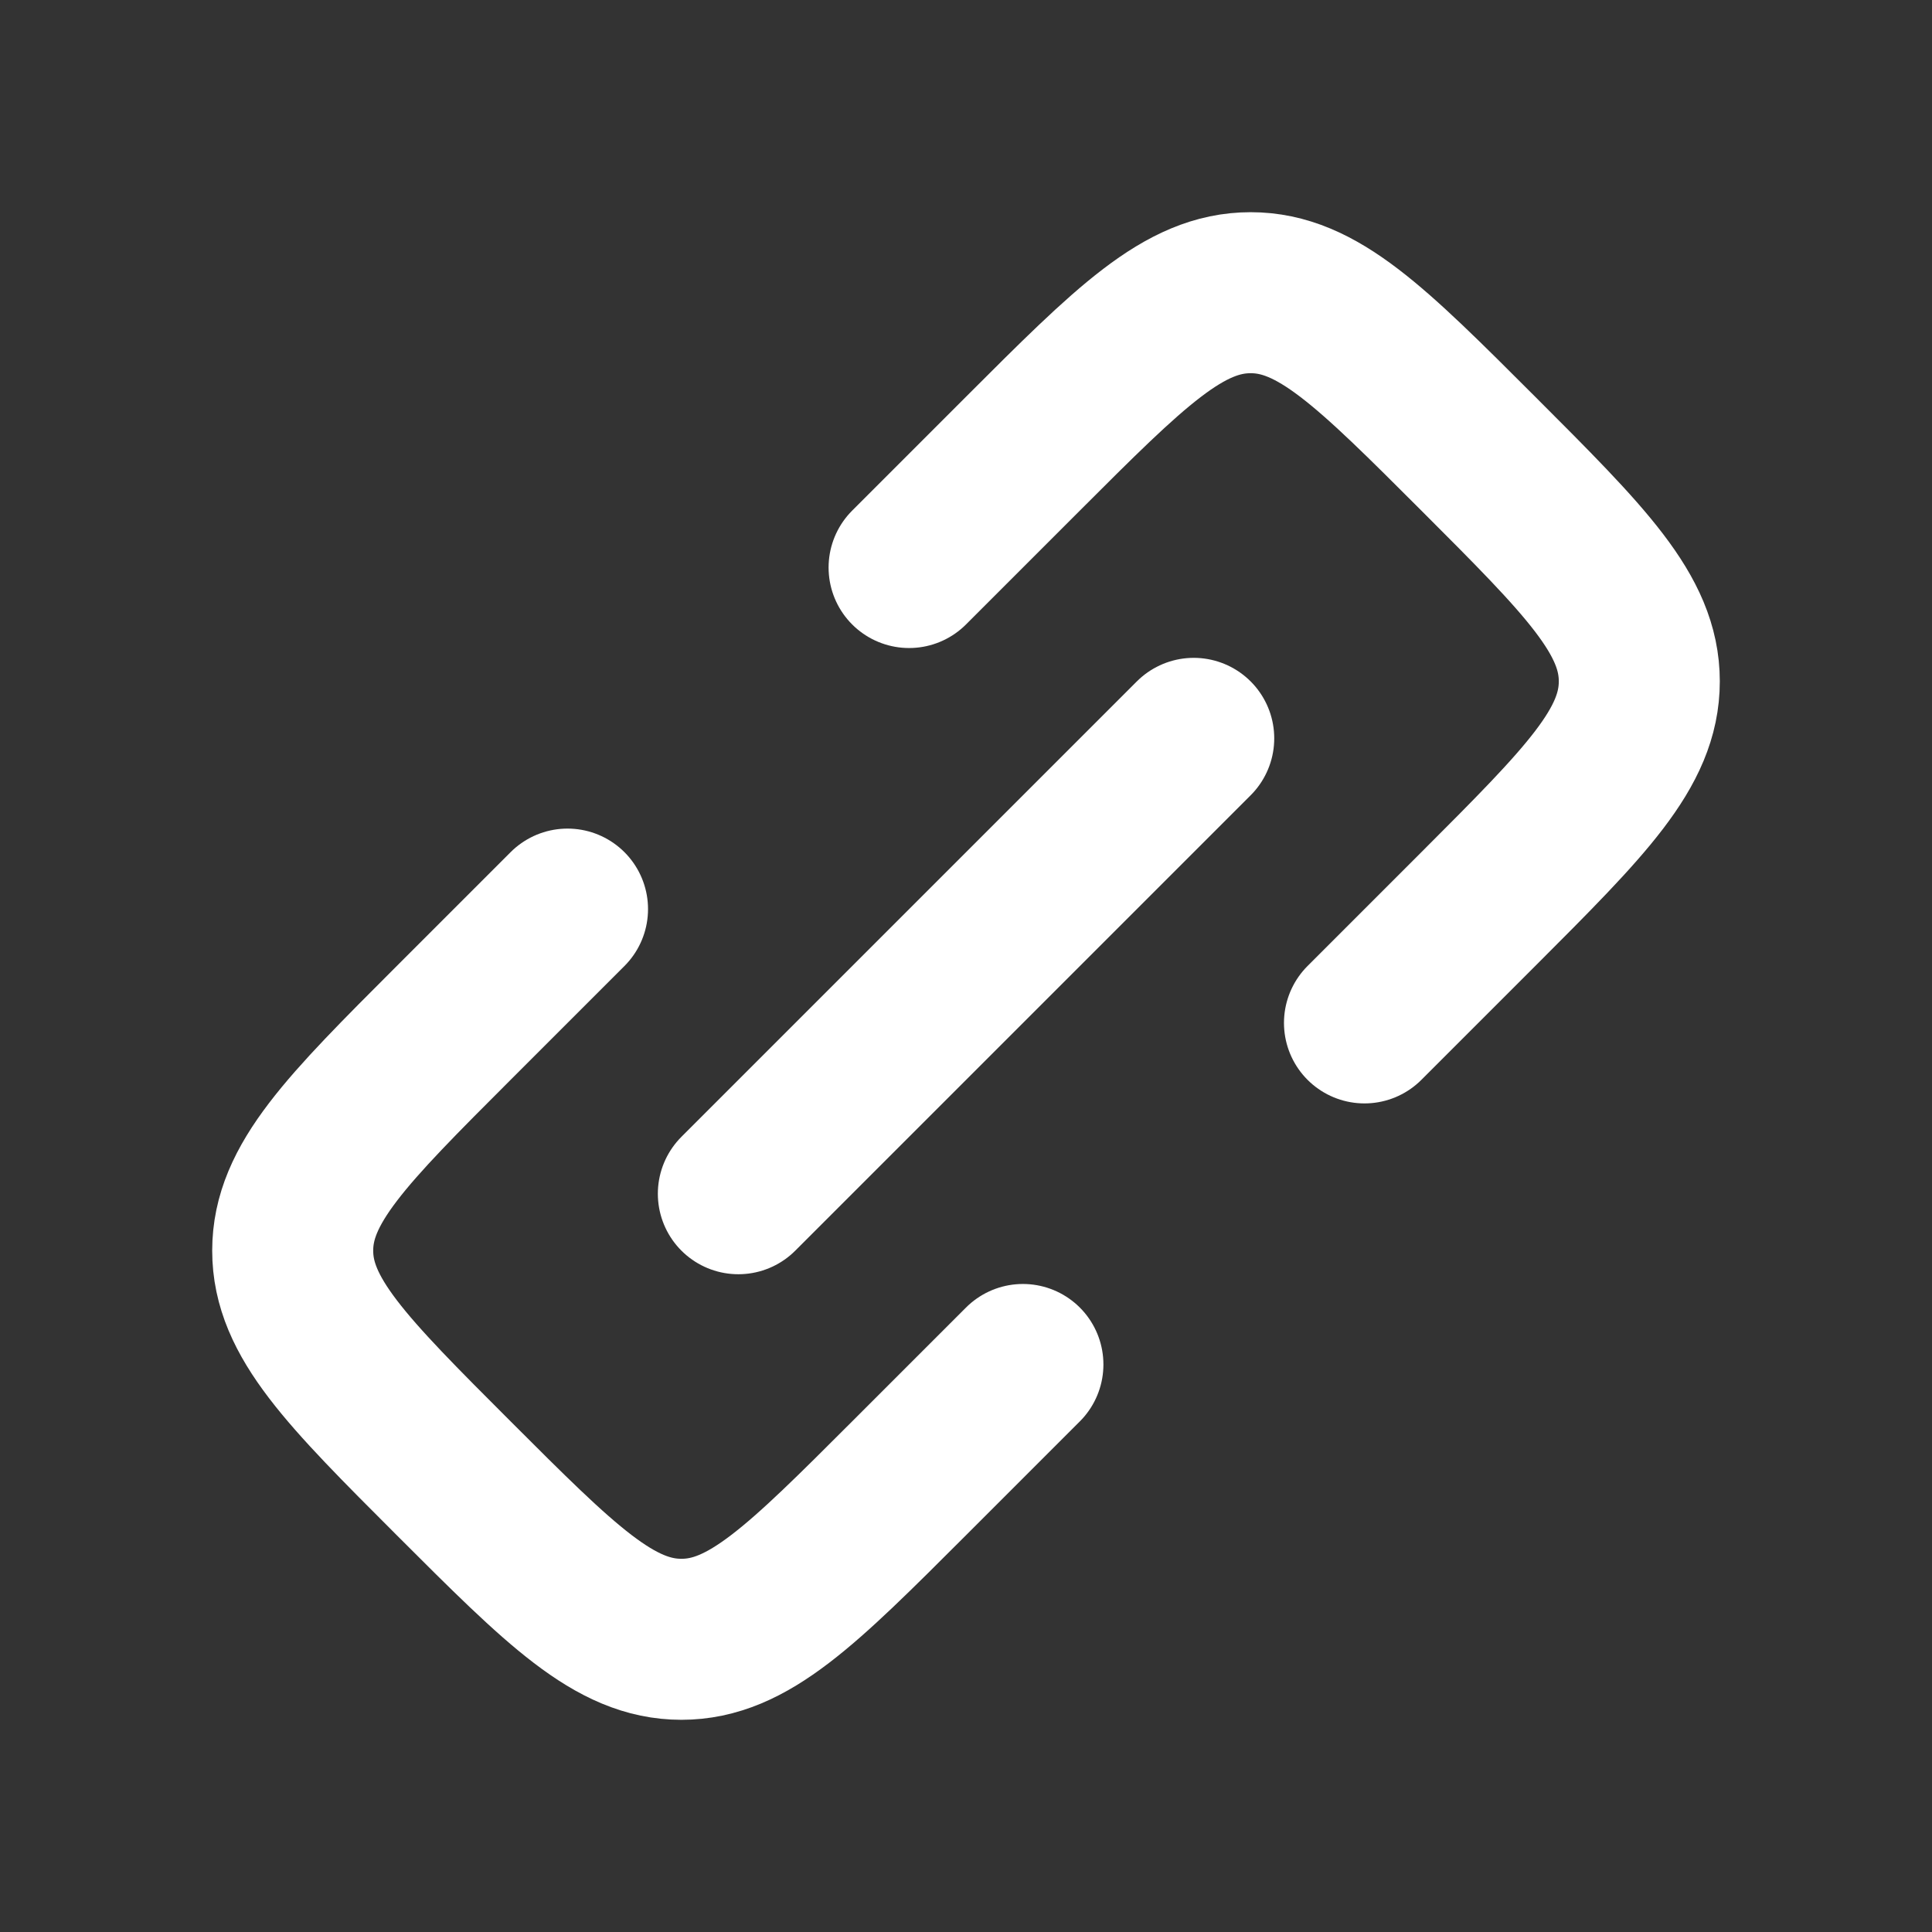
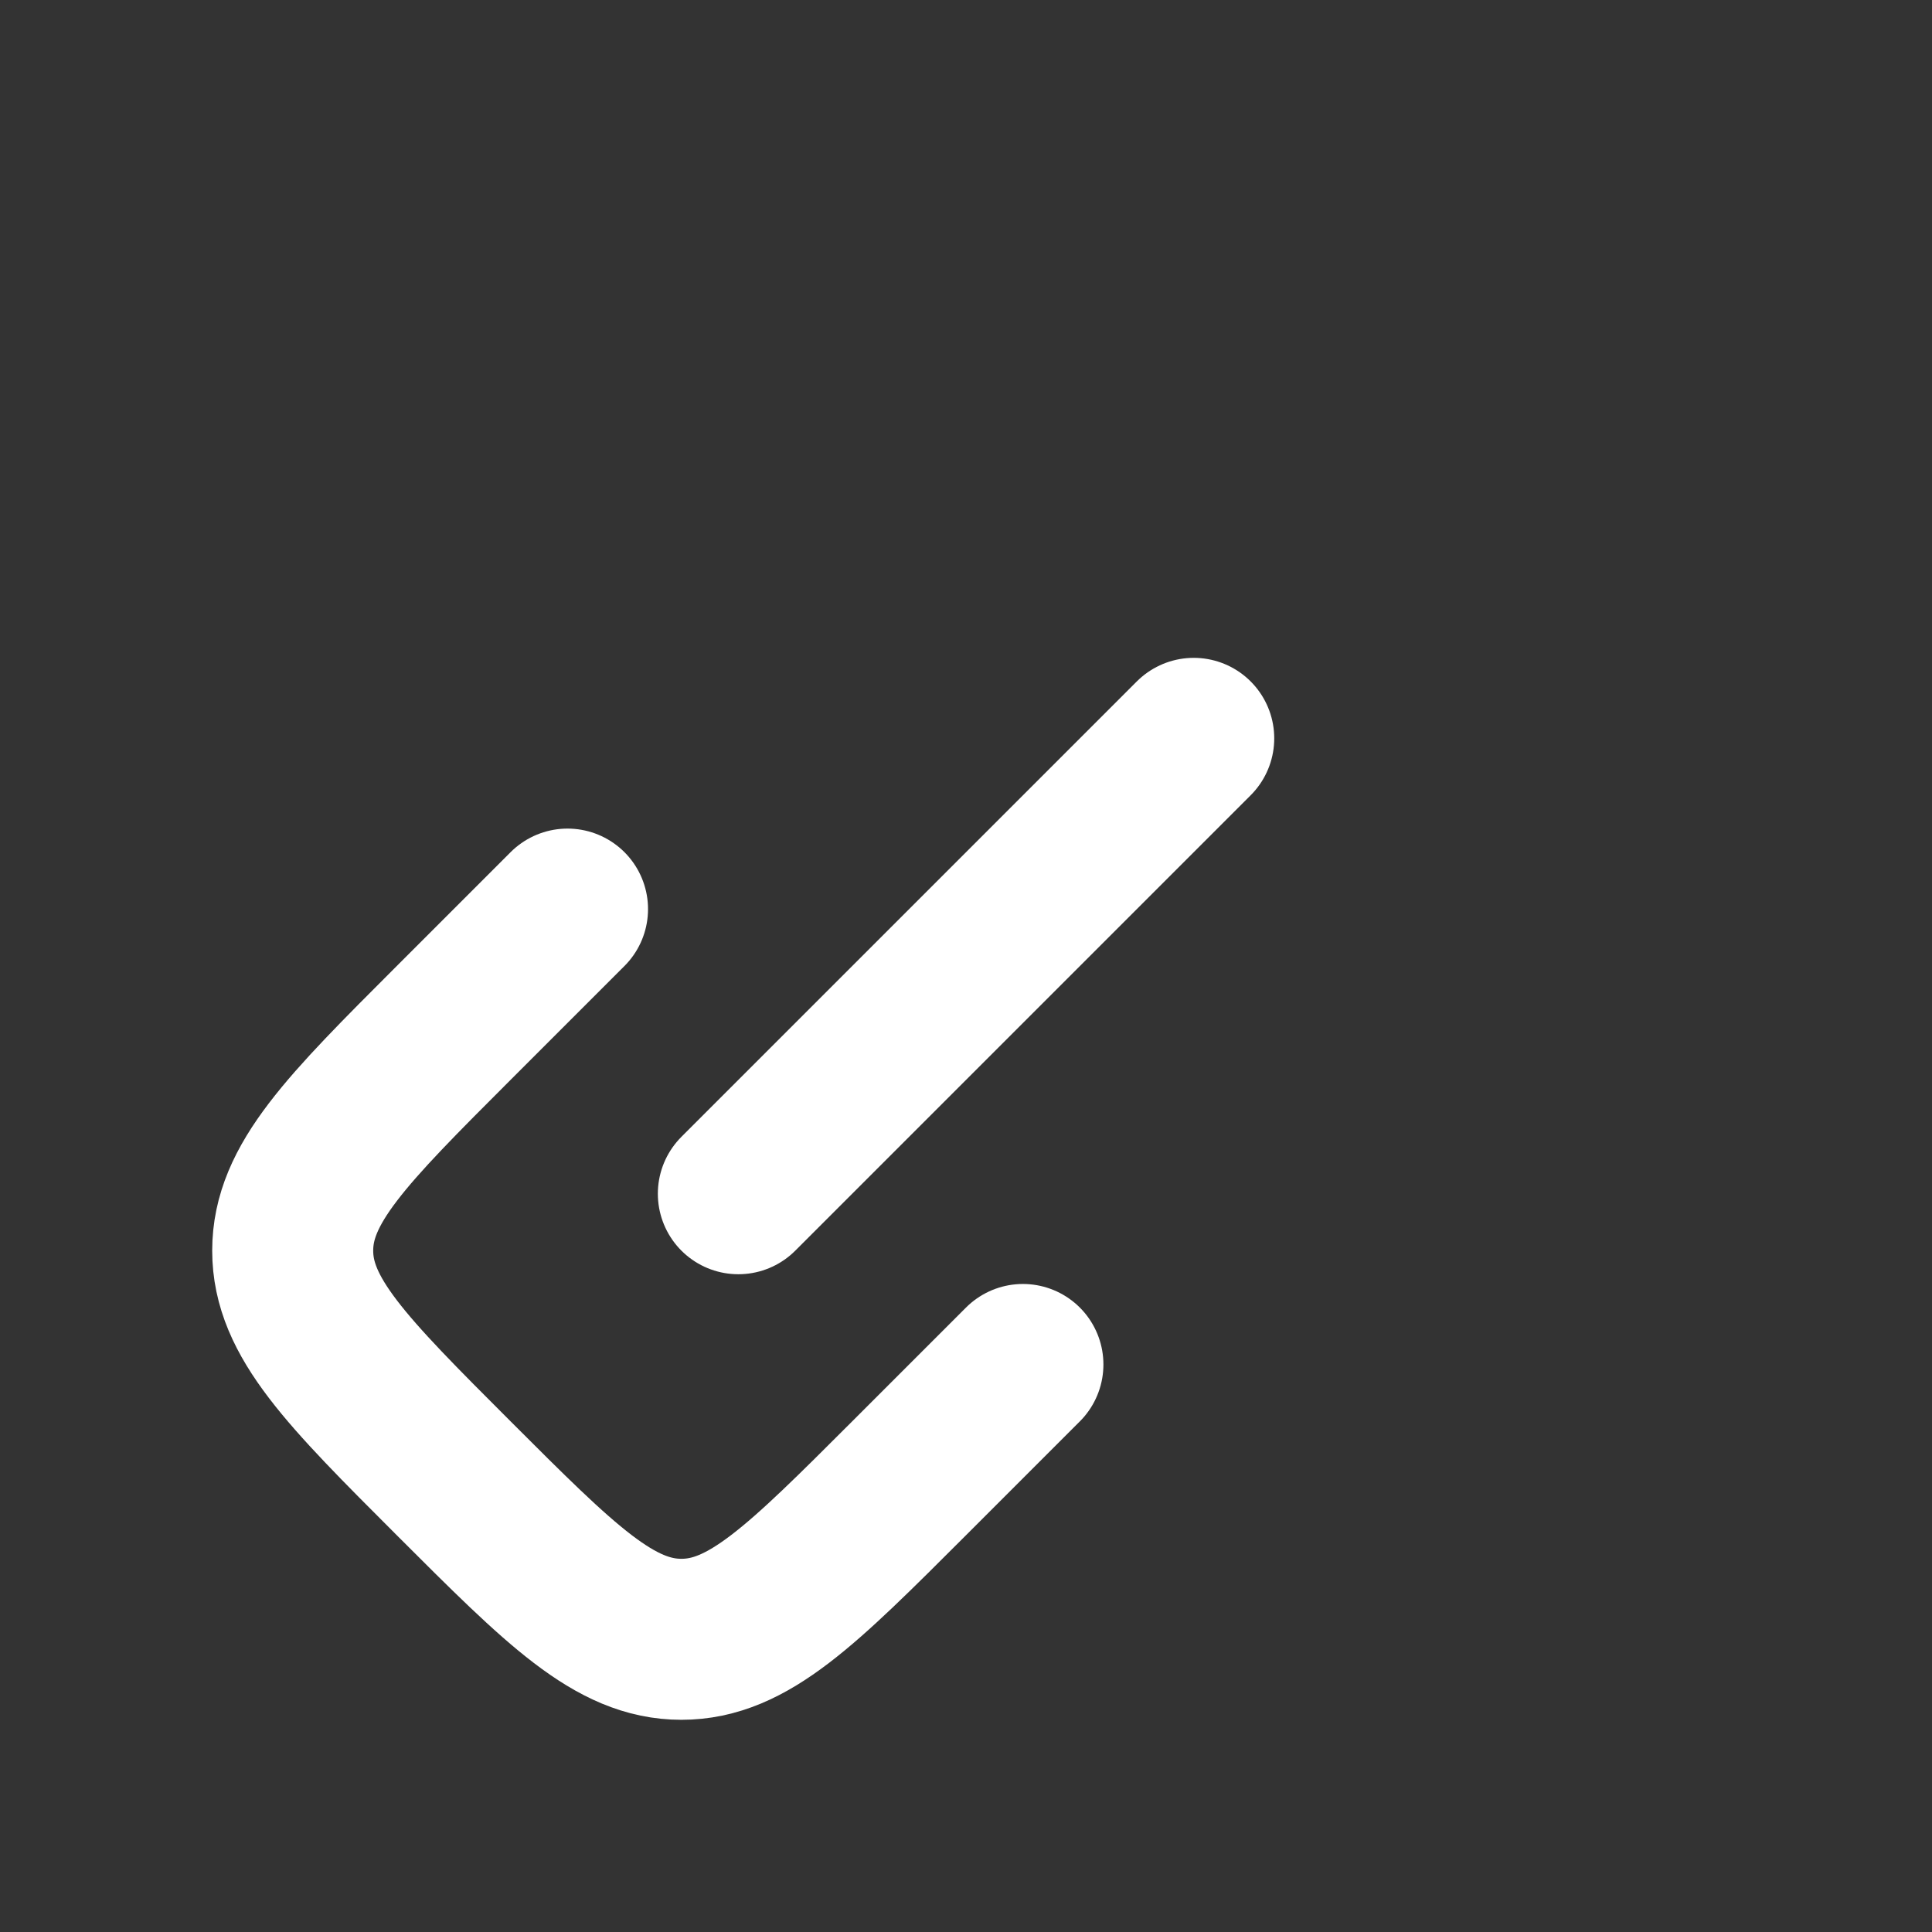
<svg xmlns="http://www.w3.org/2000/svg" width="24" height="24" viewBox="0 0 24 24" fill="none">
  <rect x="0" y="0" width="24" height="24" fill="#333333" stroke="none" />
  <path d="M7.05 11.293L5.636 12.707C4.303 14.04 3.636 14.707 3.636 15.536C3.636 16.364 4.303 17.031 5.636 18.364V18.364C6.969 19.697 7.636 20.364 8.465 20.364C9.293 20.364 9.96 19.697 11.293 18.364L12.707 16.95" stroke="white" stroke-width="2" stroke-linecap="round" stroke-linejoin="round" />
-   <path d="M16.95 12.707L18.364 11.293C19.697 9.959 20.364 9.293 20.364 8.464C20.364 7.636 19.697 6.969 18.364 5.636V5.636C17.031 4.303 16.364 3.636 15.536 3.636C14.707 3.636 14.04 4.303 12.707 5.636L11.293 7.05" stroke="white" stroke-width="2" stroke-linecap="round" stroke-linejoin="round" />
  <path d="M9.172 14.829L14.829 9.172" stroke="white" stroke-width="2" stroke-linecap="round" stroke-linejoin="round" />
</svg>